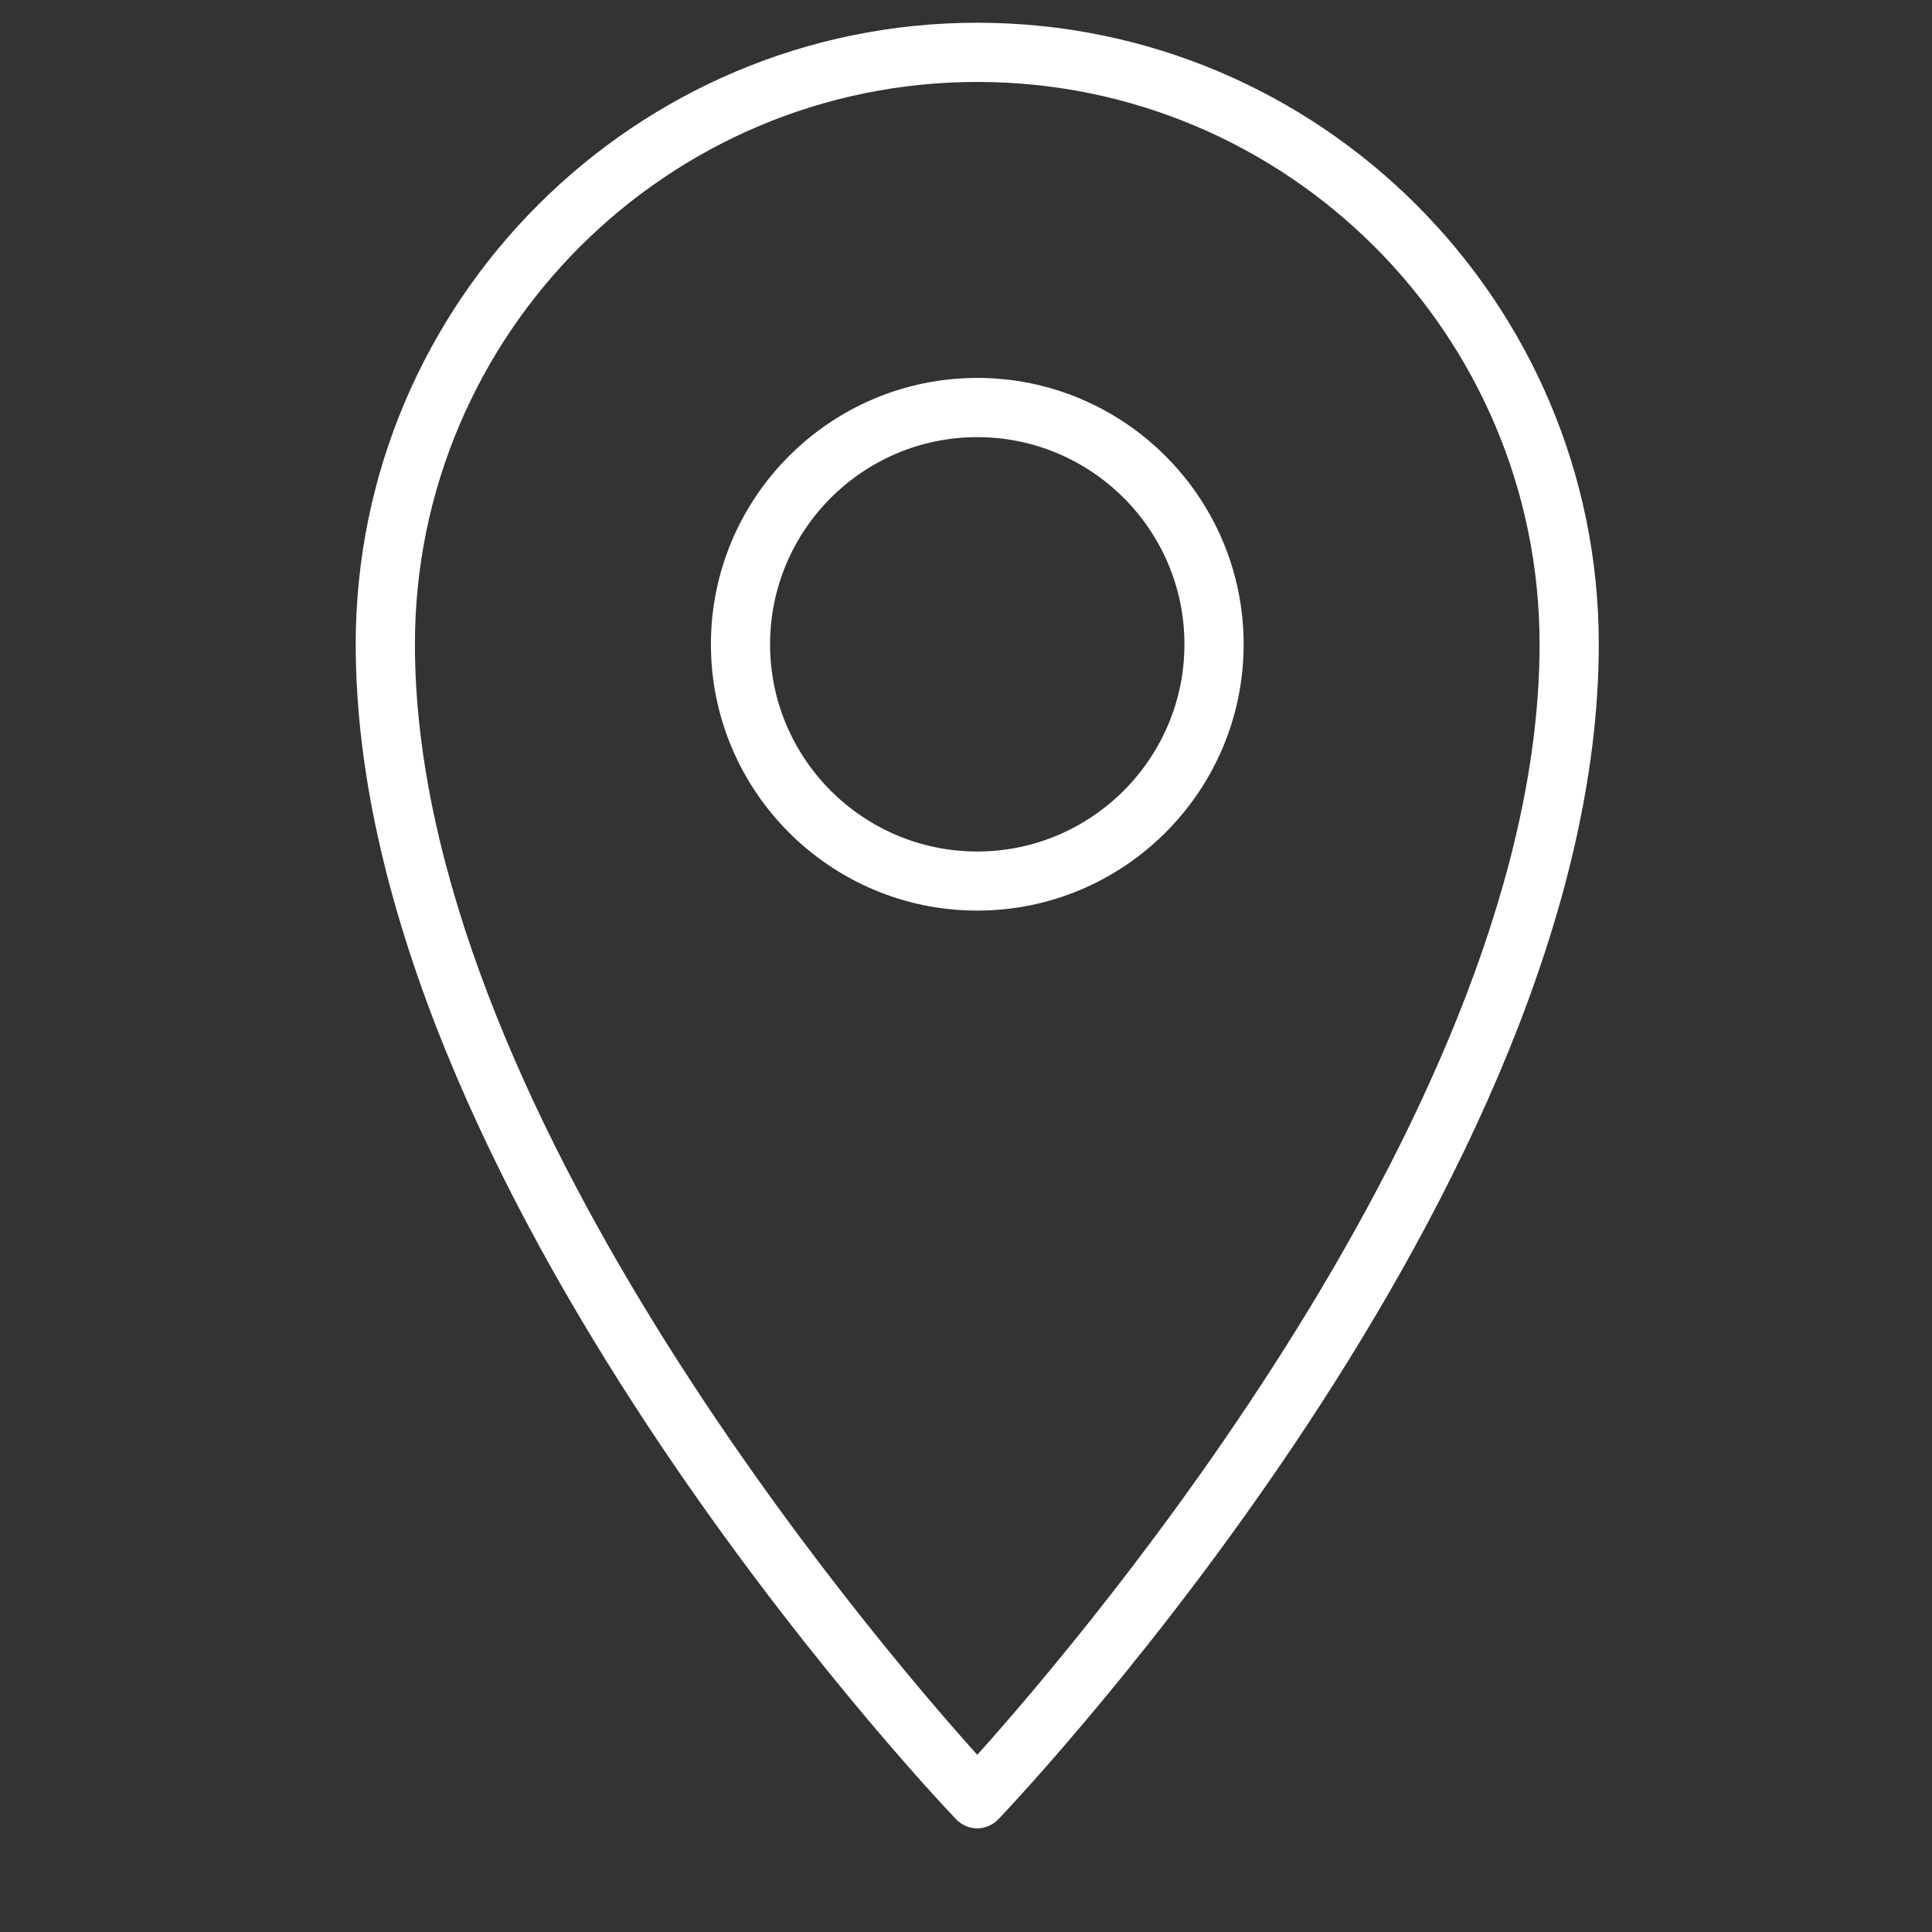
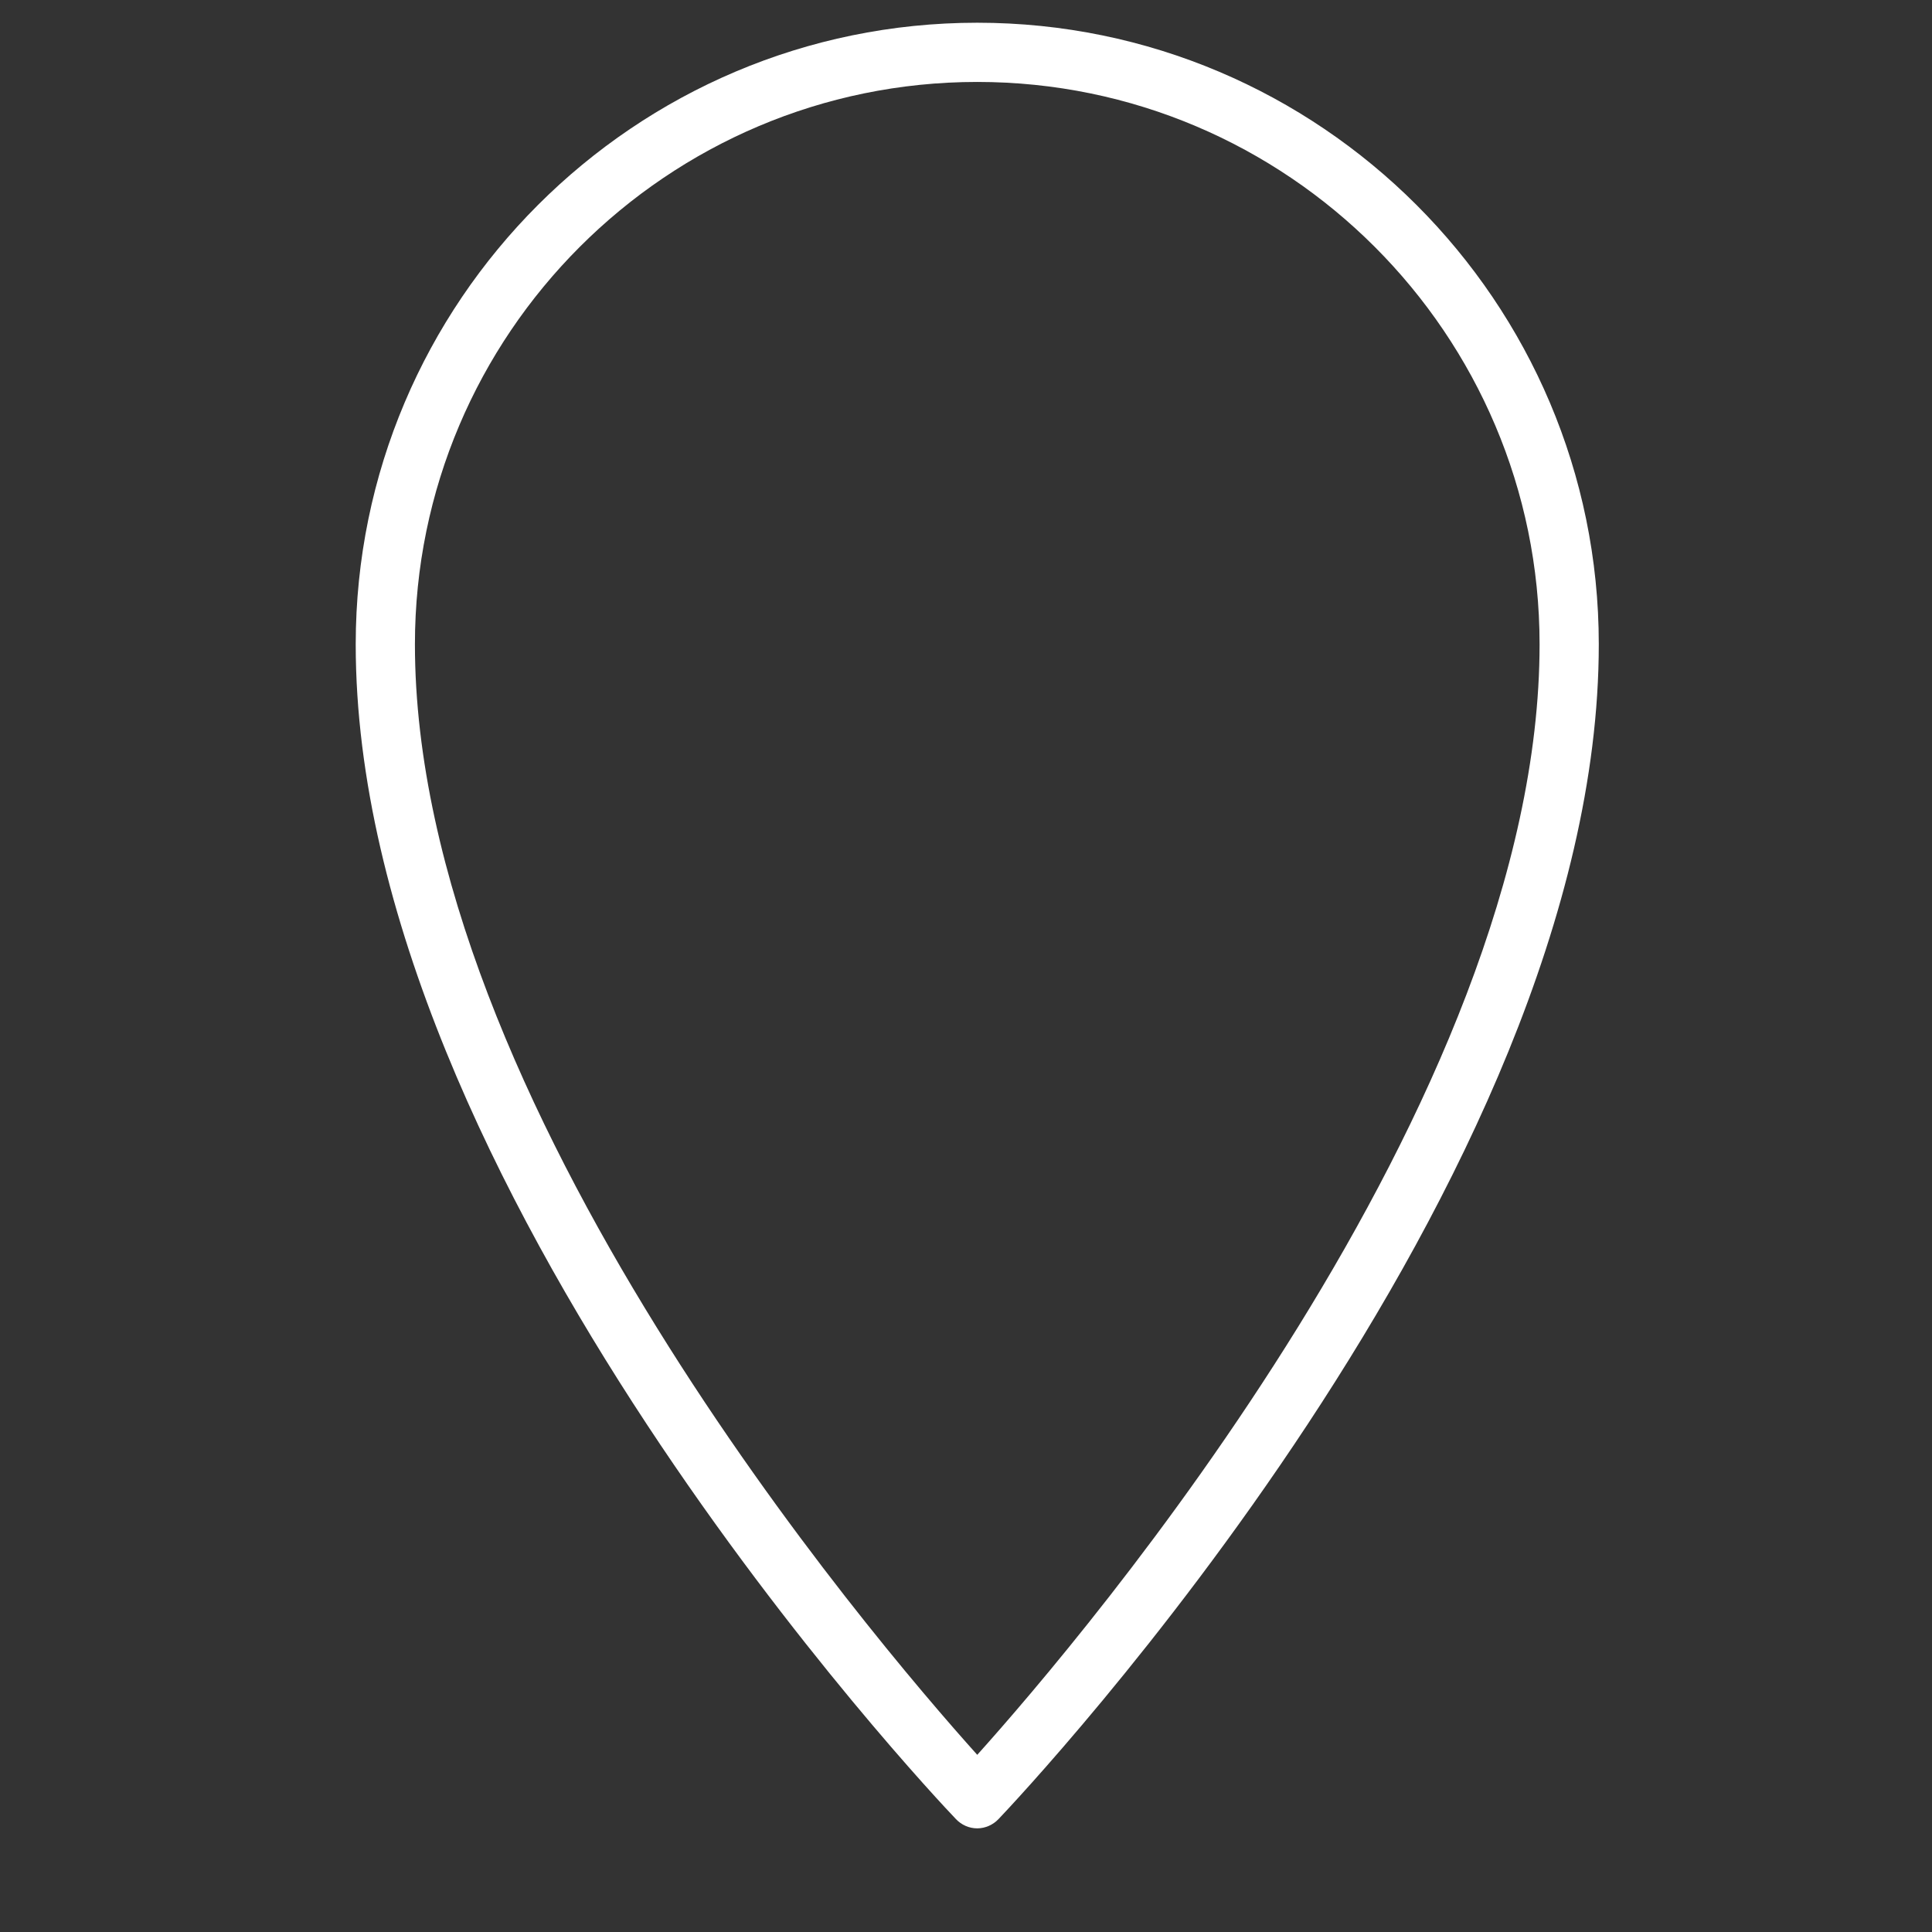
<svg xmlns="http://www.w3.org/2000/svg" version="1.2" baseProfile="tiny" id="Ebene_1" x="0px" y="0px" width="34px" height="34px" viewBox="0 0 34 34" xml:space="preserve">
  <rect x="0" y="0" width="34" height="34" fill="#333333" stroke="none" />
  <g>
    <g>
      <path fill="#FFFFFF" d="M17.198,32.176c-0.144,0-0.279-0.061-0.376-0.164C16.388,31.559,6.26,20.814,6.26,11.339    C6.26,5.307,11.166,0.4,17.198,0.4c6.031,0,10.938,4.907,10.938,10.938c0,9.476-10.131,20.22-10.562,20.673    C17.478,32.113,17.341,32.176,17.198,32.176z M17.198,1.442c-5.457,0-9.896,4.44-9.896,9.896c0,8.054,8.042,17.48,9.896,19.544    c1.854-2.064,9.896-11.492,9.896-19.544C27.094,5.882,22.656,1.442,17.198,1.442z" />
    </g>
    <g>
-       <path fill="#FFFFFF" d="M17.198,16.025c-2.585,0-4.687-2.101-4.687-4.686s2.102-4.688,4.687-4.688    c2.584,0,4.688,2.103,4.688,4.688S19.782,16.025,17.198,16.025z M17.198,7.693c-2.011,0-3.646,1.635-3.646,3.646    c0,2.013,1.637,3.646,3.646,3.646s3.646-1.636,3.646-3.646C20.845,9.328,19.208,7.693,17.198,7.693z" />
-     </g>
+       </g>
  </g>
</svg>